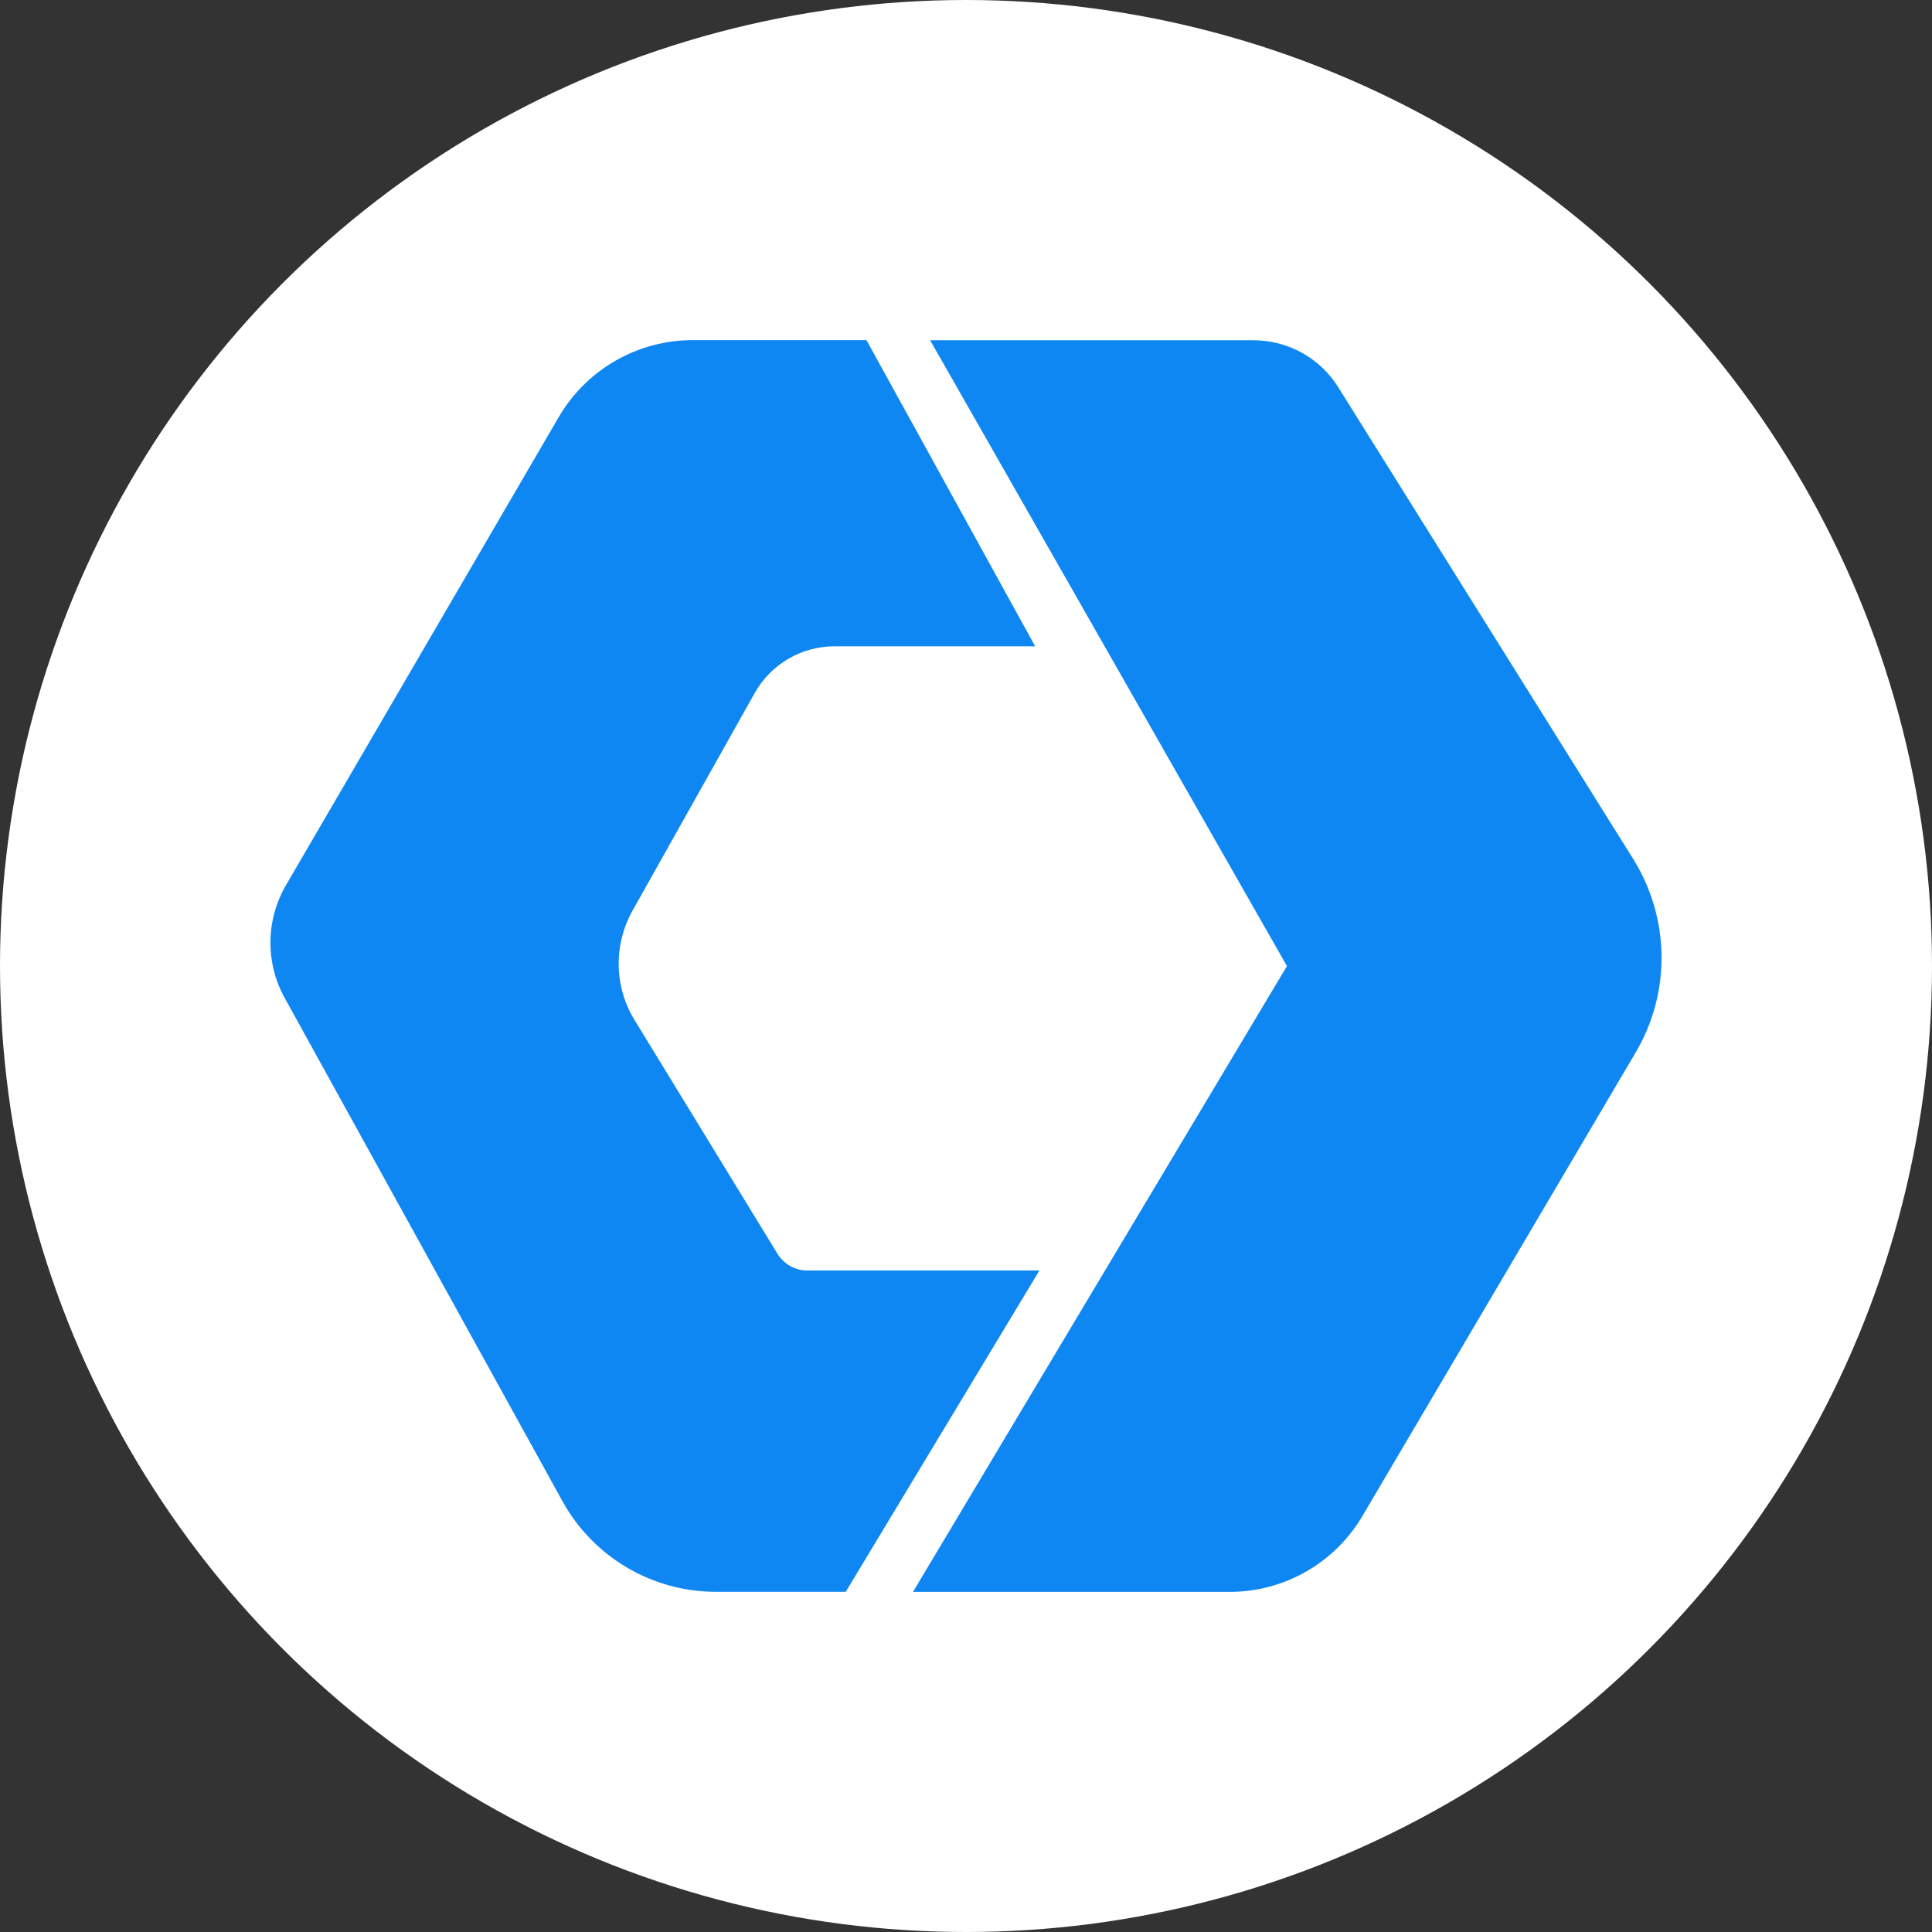
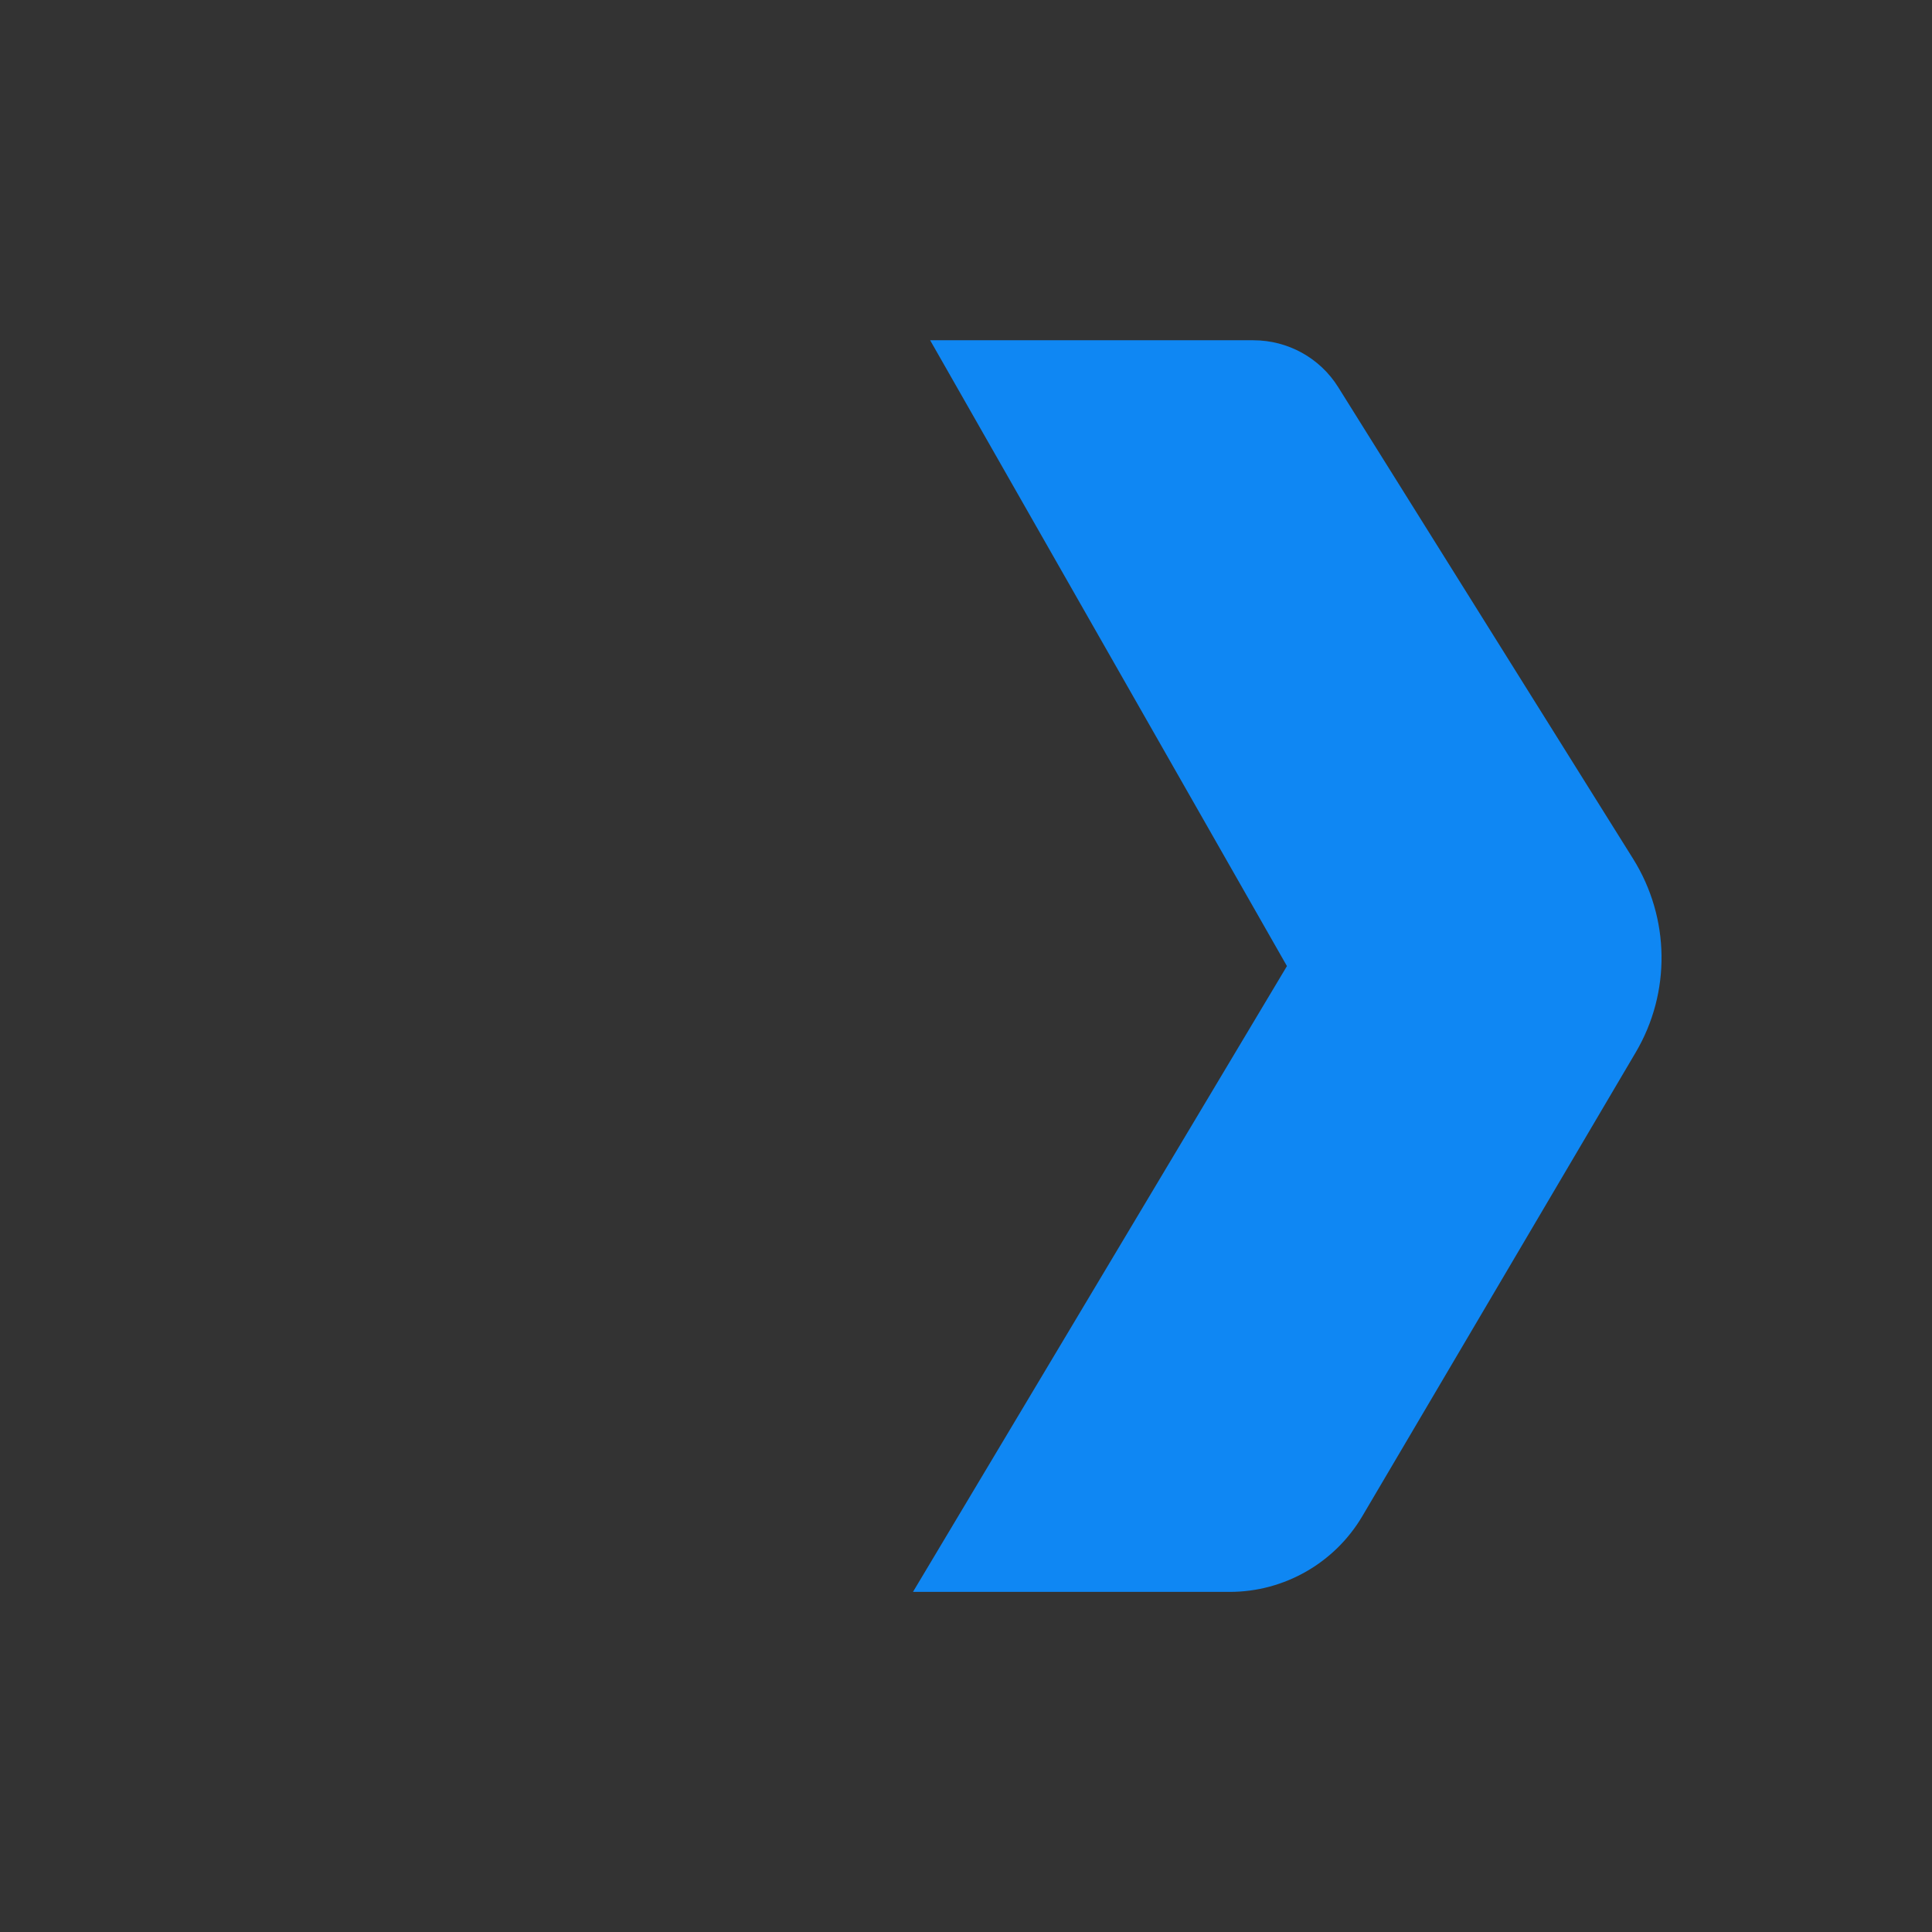
<svg xmlns="http://www.w3.org/2000/svg" viewBox="-25 -25 250 250" version="1.2" baseProfile="tiny-ps">
  <rect x="-25" y="-25" width="250" height="250" fill="#333333" stroke="none" />
  <title>creoline GmbH</title>
-   <circle cx="100" cy="100" r="125" fill="#fff" />
  <path fill="#0F87F3" class="b" d="M186.33,86.14l-38.16-61.03c-2.36-3.79-6.52-6.08-10.98-6.08h-41.83l46.17,80.98-48.39,80.98h40.99c7.04,0,13.57-3.73,17.15-9.79l35.38-60.02c4.58-7.76,4.44-17.4-.33-25.04h0Z" />
-   <path fill="#0F87F3" class="b" d="M79.44,139.4c-1.56,0-3-.82-3.82-2.14l-18.52-30.29c-2.63-4.29-2.72-9.7-.27-14.1l15.84-28.21c2.1-3.73,6.05-6.03,10.33-6.03h25.95l-21.83-39.62h-22.48c-7.13,0-13.75,3.79-17.34,9.96L12.01,89.53c-2.62,4.5-2.69,10.05-.18,14.59l35.95,65.13c3.98,7.22,11.59,11.73,19.84,11.73h16.82l25.06-41.58h-30.06Z" />
</svg>